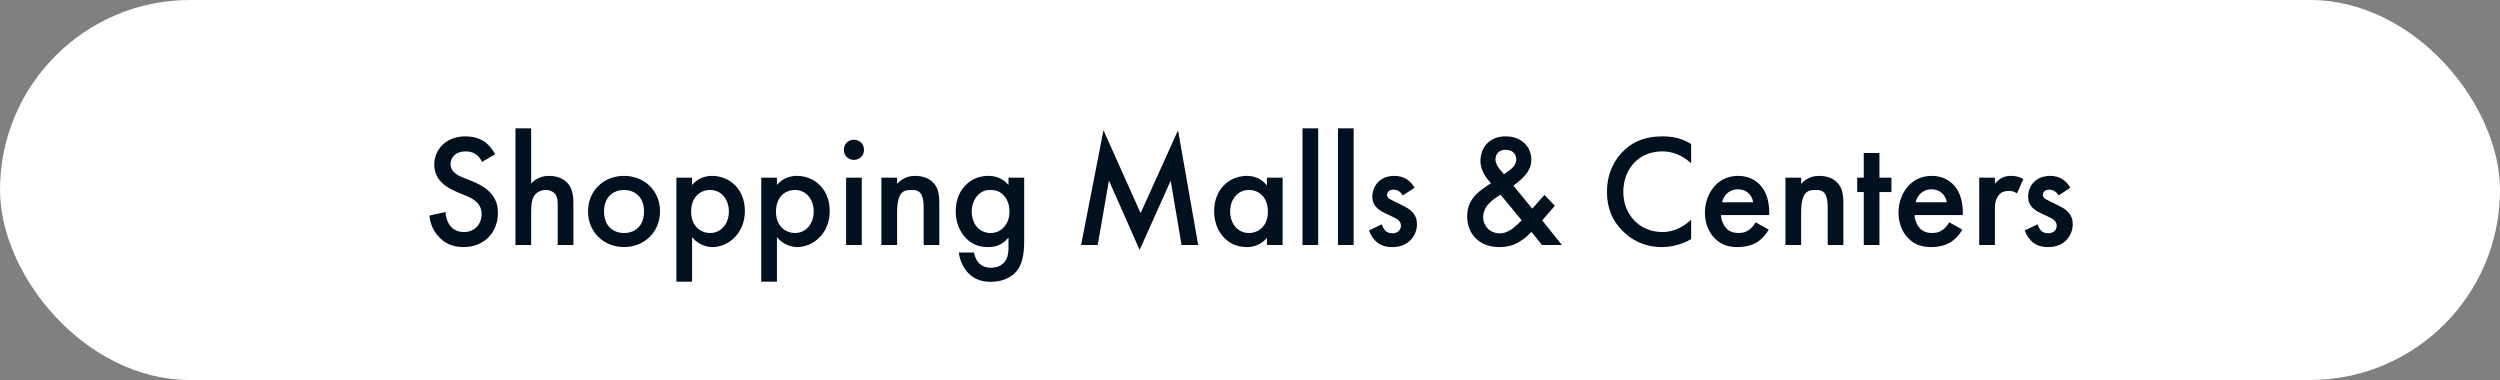
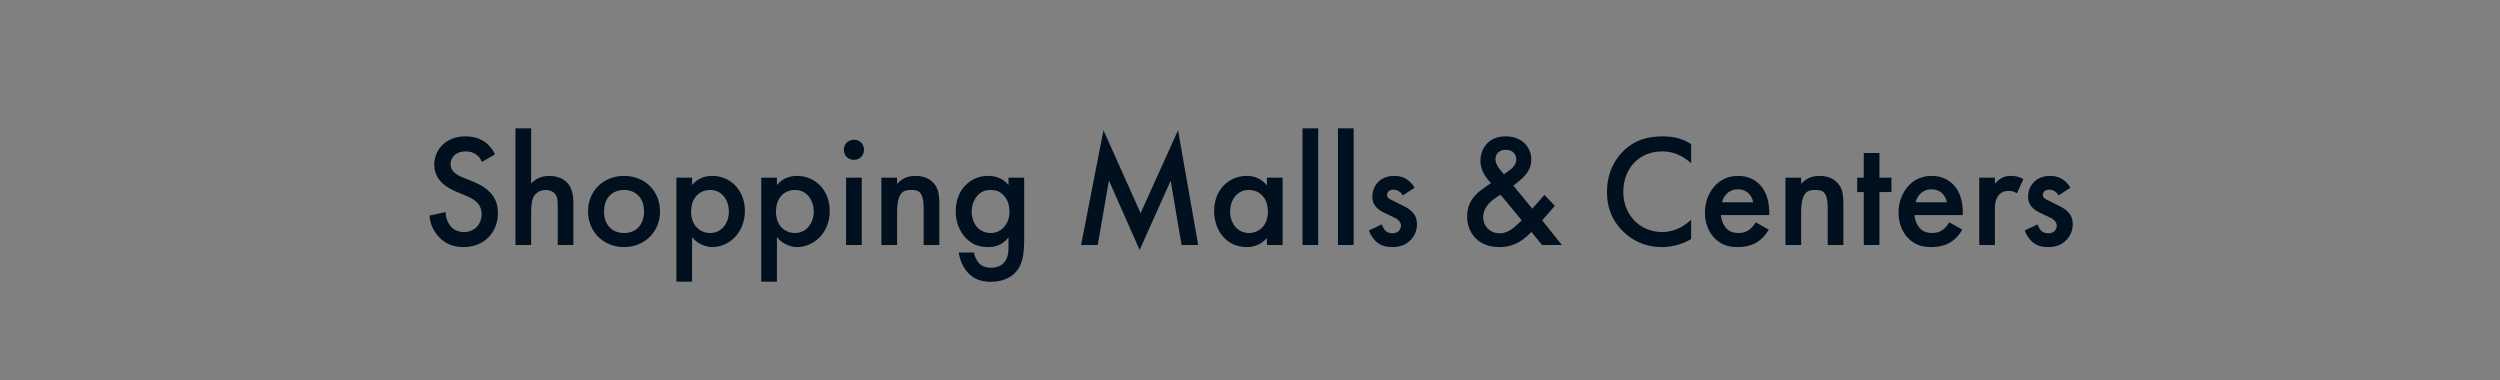
<svg xmlns="http://www.w3.org/2000/svg" width="250" height="38" viewBox="0 0 250 38" fill="none">
  <rect x="0" y="0" width="250" height="38" fill="#808080" stroke="none" />
-   <rect width="250" height="38" rx="19" fill="white" />
  <path d="M49.505 15.428L48.193 16.196C48.097 15.956 47.953 15.732 47.713 15.524C47.377 15.252 47.025 15.14 46.561 15.14C45.569 15.14 45.057 15.732 45.057 16.42C45.057 16.74 45.169 17.3 46.209 17.716L47.281 18.148C49.249 18.948 49.793 20.068 49.793 21.284C49.793 23.316 48.353 24.708 46.353 24.708C45.121 24.708 44.385 24.244 43.841 23.636C43.265 22.996 43.009 22.292 42.945 21.556L44.561 21.204C44.561 21.732 44.753 22.228 45.009 22.564C45.313 22.948 45.761 23.204 46.401 23.204C47.393 23.204 48.161 22.484 48.161 21.412C48.161 20.324 47.329 19.876 46.625 19.588L45.601 19.156C44.721 18.788 43.425 18.052 43.425 16.452C43.425 15.012 44.545 13.636 46.545 13.636C47.697 13.636 48.353 14.068 48.689 14.356C48.977 14.612 49.281 14.98 49.505 15.428ZM51.547 24.5V12.836H53.115V18.34C53.787 17.652 54.523 17.588 54.923 17.588C56.155 17.588 56.715 18.228 56.907 18.5C57.323 19.108 57.339 19.892 57.339 20.372V24.5H55.771V20.516C55.771 20.116 55.771 19.684 55.467 19.348C55.291 19.156 54.987 18.996 54.587 18.996C54.059 18.996 53.643 19.252 53.435 19.556C53.211 19.876 53.115 20.388 53.115 21.252V24.5H51.547ZM62.404 17.588C64.436 17.588 66.004 19.06 66.004 21.14C66.004 23.204 64.436 24.708 62.404 24.708C60.372 24.708 58.804 23.204 58.804 21.14C58.804 19.06 60.372 17.588 62.404 17.588ZM62.404 23.3C63.636 23.3 64.404 22.452 64.404 21.156C64.404 19.62 63.396 18.996 62.404 18.996C61.412 18.996 60.404 19.62 60.404 21.156C60.404 22.452 61.172 23.3 62.404 23.3ZM69.208 23.716V28.164H67.64V17.764H69.208V18.5C69.784 17.812 70.536 17.588 71.208 17.588C72.984 17.588 74.488 18.948 74.488 21.092C74.488 23.364 72.824 24.708 71.224 24.708C70.856 24.708 69.912 24.58 69.208 23.716ZM71.016 18.996C70.024 18.996 69.112 19.7 69.112 21.172C69.112 22.58 70.024 23.3 71.016 23.3C72.152 23.3 72.888 22.324 72.888 21.156C72.888 19.956 72.152 18.996 71.016 18.996ZM77.693 23.716V28.164H76.125V17.764H77.693V18.5C78.269 17.812 79.021 17.588 79.693 17.588C81.469 17.588 82.973 18.948 82.973 21.092C82.973 23.364 81.309 24.708 79.709 24.708C79.341 24.708 78.397 24.58 77.693 23.716ZM79.501 18.996C78.509 18.996 77.597 19.7 77.597 21.172C77.597 22.58 78.509 23.3 79.501 23.3C80.637 23.3 81.373 22.324 81.373 21.156C81.373 19.956 80.637 18.996 79.501 18.996ZM84.609 17.764H86.177V24.5H84.609V17.764ZM84.385 14.98C84.385 14.404 84.817 13.972 85.393 13.972C85.969 13.972 86.401 14.404 86.401 14.98C86.401 15.556 85.969 15.988 85.393 15.988C84.817 15.988 84.385 15.556 84.385 14.98ZM88.14 24.5V17.764H89.708V18.388C90.38 17.636 91.148 17.588 91.532 17.588C92.78 17.588 93.308 18.212 93.516 18.5C93.772 18.868 93.932 19.332 93.932 20.372V24.5H92.364V20.756C92.364 19.044 91.724 18.996 91.132 18.996C90.428 18.996 89.708 19.092 89.708 21.268V24.5H88.14ZM100.85 18.5V17.764H102.418V23.956C102.418 25.54 102.242 26.676 101.314 27.46C100.882 27.812 100.178 28.18 99.074 28.18C98.29 28.18 97.506 27.988 96.866 27.348C96.37 26.852 95.986 26.068 95.874 25.252H97.394C97.458 25.62 97.65 26.052 97.89 26.308C98.082 26.516 98.466 26.772 99.106 26.772C99.762 26.772 100.146 26.516 100.338 26.324C100.85 25.828 100.85 25.124 100.85 24.628V23.748C100.13 24.66 99.25 24.708 98.802 24.708C97.938 24.708 97.218 24.468 96.578 23.796C95.97 23.156 95.57 22.244 95.57 21.124C95.57 19.892 96.034 19.044 96.562 18.516C97.234 17.828 98.034 17.588 98.85 17.588C99.522 17.588 100.274 17.812 100.85 18.5ZM99.042 18.996C98.61 18.996 98.21 19.108 97.858 19.444C97.458 19.812 97.17 20.436 97.17 21.156C97.17 21.828 97.426 22.484 97.842 22.852C98.13 23.108 98.562 23.3 99.042 23.3C99.538 23.3 99.97 23.156 100.354 22.756C100.818 22.26 100.946 21.684 100.946 21.172C100.946 20.42 100.706 19.86 100.306 19.476C99.922 19.092 99.49 18.996 99.042 18.996ZM109.772 24.5H108.108L110.348 13.028L114.06 21.316L117.804 13.028L119.82 24.5H118.156L117.068 18.068L113.964 24.996L110.892 18.052L109.772 24.5ZM126.693 18.548V17.764H128.261V24.5H126.693V23.796C126.005 24.596 125.157 24.708 124.677 24.708C122.597 24.708 121.413 22.98 121.413 21.124C121.413 18.932 122.917 17.588 124.693 17.588C125.189 17.588 126.053 17.716 126.693 18.548ZM124.885 18.996C123.749 18.996 123.013 19.956 123.013 21.156C123.013 22.324 123.749 23.3 124.885 23.3C125.877 23.3 126.789 22.58 126.789 21.172C126.789 19.7 125.877 18.996 124.885 18.996ZM130.25 12.836H131.818V24.5H130.25V12.836ZM133.797 12.836H135.365V24.5H133.797V12.836ZM141.456 18.772L140.288 19.54C140.128 19.284 139.824 18.964 139.328 18.964C139.104 18.964 138.944 19.044 138.848 19.14C138.768 19.22 138.704 19.348 138.704 19.492C138.704 19.668 138.784 19.78 138.928 19.876C139.024 19.94 139.12 19.972 139.456 20.148L140.256 20.548C140.608 20.724 140.944 20.9 141.2 21.172C141.568 21.54 141.696 21.956 141.696 22.42C141.696 23.028 141.472 23.556 141.104 23.956C140.576 24.532 139.92 24.708 139.216 24.708C138.784 24.708 138.24 24.644 137.76 24.276C137.376 23.988 137.056 23.524 136.896 23.044L138.176 22.436C138.256 22.66 138.4 22.948 138.544 23.076C138.64 23.172 138.864 23.332 139.232 23.332C139.472 23.332 139.728 23.252 139.872 23.108C140 22.98 140.096 22.772 140.096 22.58C140.096 22.388 140.032 22.228 139.888 22.068C139.696 21.876 139.472 21.764 139.216 21.652L138.64 21.38C138.336 21.236 137.968 21.06 137.712 20.804C137.36 20.468 137.232 20.1 137.232 19.668C137.232 19.124 137.44 18.596 137.792 18.228C138.096 17.908 138.608 17.588 139.44 17.588C139.92 17.588 140.304 17.684 140.688 17.94C140.912 18.084 141.216 18.34 141.456 18.772ZM154.444 19.492L155.484 20.58L154.22 22.036L156.188 24.5H154.204L153.148 23.188C152.908 23.444 152.588 23.732 152.252 23.972C151.596 24.436 150.924 24.708 149.916 24.708C147.916 24.708 146.716 23.38 146.716 21.652C146.716 20.244 147.436 19.508 148.252 18.9C148.54 18.692 149.004 18.372 149.1 18.308C148.732 17.94 148.044 17.124 148.044 16.1C148.044 14.884 148.812 13.636 150.572 13.636C152.268 13.636 153.132 14.804 153.132 15.94C153.132 16.628 152.86 17.076 152.668 17.332C152.412 17.668 152.044 18.036 151.34 18.564L153.228 20.868L154.444 19.492ZM152.172 22.036L150.06 19.476C149.708 19.668 149.196 20.02 148.892 20.356C148.444 20.836 148.316 21.332 148.316 21.716C148.316 22.58 148.972 23.332 149.98 23.332C150.428 23.332 150.796 23.172 151.18 22.916C151.516 22.676 151.98 22.228 152.172 22.036ZM150.396 17.428L150.988 16.996C151.372 16.724 151.628 16.34 151.628 15.94C151.628 15.476 151.324 14.98 150.572 14.98C149.916 14.98 149.548 15.38 149.548 15.924C149.548 16.292 149.74 16.644 149.916 16.852L150.396 17.428ZM169.114 14.404V16.324C167.93 15.252 166.826 15.14 166.218 15.14C163.898 15.14 162.33 16.852 162.33 19.204C162.33 21.46 163.962 23.204 166.234 23.204C167.514 23.204 168.506 22.548 169.114 21.972V23.908C168.042 24.548 166.922 24.708 166.186 24.708C164.25 24.708 163.034 23.828 162.41 23.236C161.162 22.068 160.698 20.708 160.698 19.204C160.698 17.236 161.514 15.876 162.41 15.028C163.514 13.988 164.794 13.636 166.266 13.636C167.242 13.636 168.186 13.812 169.114 14.404ZM175.564 22.228L176.876 22.964C176.588 23.476 176.172 23.924 175.74 24.196C175.196 24.548 174.476 24.708 173.756 24.708C172.86 24.708 172.124 24.484 171.484 23.844C170.844 23.204 170.492 22.276 170.492 21.268C170.492 20.228 170.86 19.22 171.564 18.5C172.124 17.94 172.86 17.588 173.82 17.588C174.892 17.588 175.58 18.052 175.98 18.468C176.844 19.364 176.924 20.612 176.924 21.316V21.508H172.092C172.124 21.988 172.332 22.532 172.668 22.868C173.036 23.236 173.484 23.3 173.868 23.3C174.3 23.3 174.62 23.204 174.94 22.964C175.212 22.756 175.42 22.484 175.564 22.228ZM172.204 20.228H175.324C175.26 19.86 175.084 19.54 174.844 19.316C174.636 19.124 174.3 18.932 173.788 18.932C173.244 18.932 172.892 19.156 172.684 19.364C172.46 19.572 172.284 19.892 172.204 20.228ZM178.546 24.5V17.764H180.114V18.388C180.786 17.636 181.554 17.588 181.938 17.588C183.186 17.588 183.714 18.212 183.922 18.5C184.178 18.868 184.338 19.332 184.338 20.372V24.5H182.77V20.756C182.77 19.044 182.13 18.996 181.538 18.996C180.834 18.996 180.114 19.092 180.114 21.268V24.5H178.546ZM189.144 19.204H187.944V24.5H186.376V19.204H185.72V17.764H186.376V15.3H187.944V17.764H189.144V19.204ZM194.923 22.228L196.235 22.964C195.947 23.476 195.531 23.924 195.099 24.196C194.555 24.548 193.835 24.708 193.115 24.708C192.219 24.708 191.483 24.484 190.843 23.844C190.203 23.204 189.851 22.276 189.851 21.268C189.851 20.228 190.219 19.22 190.923 18.5C191.483 17.94 192.219 17.588 193.179 17.588C194.251 17.588 194.939 18.052 195.339 18.468C196.203 19.364 196.283 20.612 196.283 21.316V21.508H191.451C191.483 21.988 191.691 22.532 192.027 22.868C192.395 23.236 192.843 23.3 193.227 23.3C193.659 23.3 193.979 23.204 194.299 22.964C194.571 22.756 194.779 22.484 194.923 22.228ZM191.563 20.228H194.683C194.619 19.86 194.443 19.54 194.203 19.316C193.995 19.124 193.659 18.932 193.147 18.932C192.603 18.932 192.251 19.156 192.043 19.364C191.819 19.572 191.643 19.892 191.563 20.228ZM197.922 24.5V17.764H199.49V18.372C199.666 18.164 199.922 17.94 200.146 17.812C200.45 17.636 200.754 17.588 201.106 17.588C201.49 17.588 201.906 17.652 202.338 17.908L201.698 19.332C201.346 19.108 201.058 19.092 200.898 19.092C200.562 19.092 200.226 19.14 199.922 19.46C199.49 19.924 199.49 20.564 199.49 21.012V24.5H197.922ZM207.034 18.772L205.866 19.54C205.706 19.284 205.402 18.964 204.906 18.964C204.682 18.964 204.522 19.044 204.426 19.14C204.346 19.22 204.282 19.348 204.282 19.492C204.282 19.668 204.362 19.78 204.506 19.876C204.602 19.94 204.698 19.972 205.034 20.148L205.834 20.548C206.186 20.724 206.522 20.9 206.778 21.172C207.146 21.54 207.274 21.956 207.274 22.42C207.274 23.028 207.05 23.556 206.682 23.956C206.154 24.532 205.498 24.708 204.794 24.708C204.362 24.708 203.818 24.644 203.338 24.276C202.954 23.988 202.634 23.524 202.474 23.044L203.754 22.436C203.834 22.66 203.978 22.948 204.122 23.076C204.218 23.172 204.442 23.332 204.81 23.332C205.05 23.332 205.306 23.252 205.45 23.108C205.578 22.98 205.674 22.772 205.674 22.58C205.674 22.388 205.61 22.228 205.466 22.068C205.274 21.876 205.05 21.764 204.794 21.652L204.218 21.38C203.914 21.236 203.546 21.06 203.29 20.804C202.938 20.468 202.81 20.1 202.81 19.668C202.81 19.124 203.018 18.596 203.37 18.228C203.674 17.908 204.186 17.588 205.018 17.588C205.498 17.588 205.882 17.684 206.266 17.94C206.49 18.084 206.794 18.34 207.034 18.772Z" fill="#00101F" />
</svg>